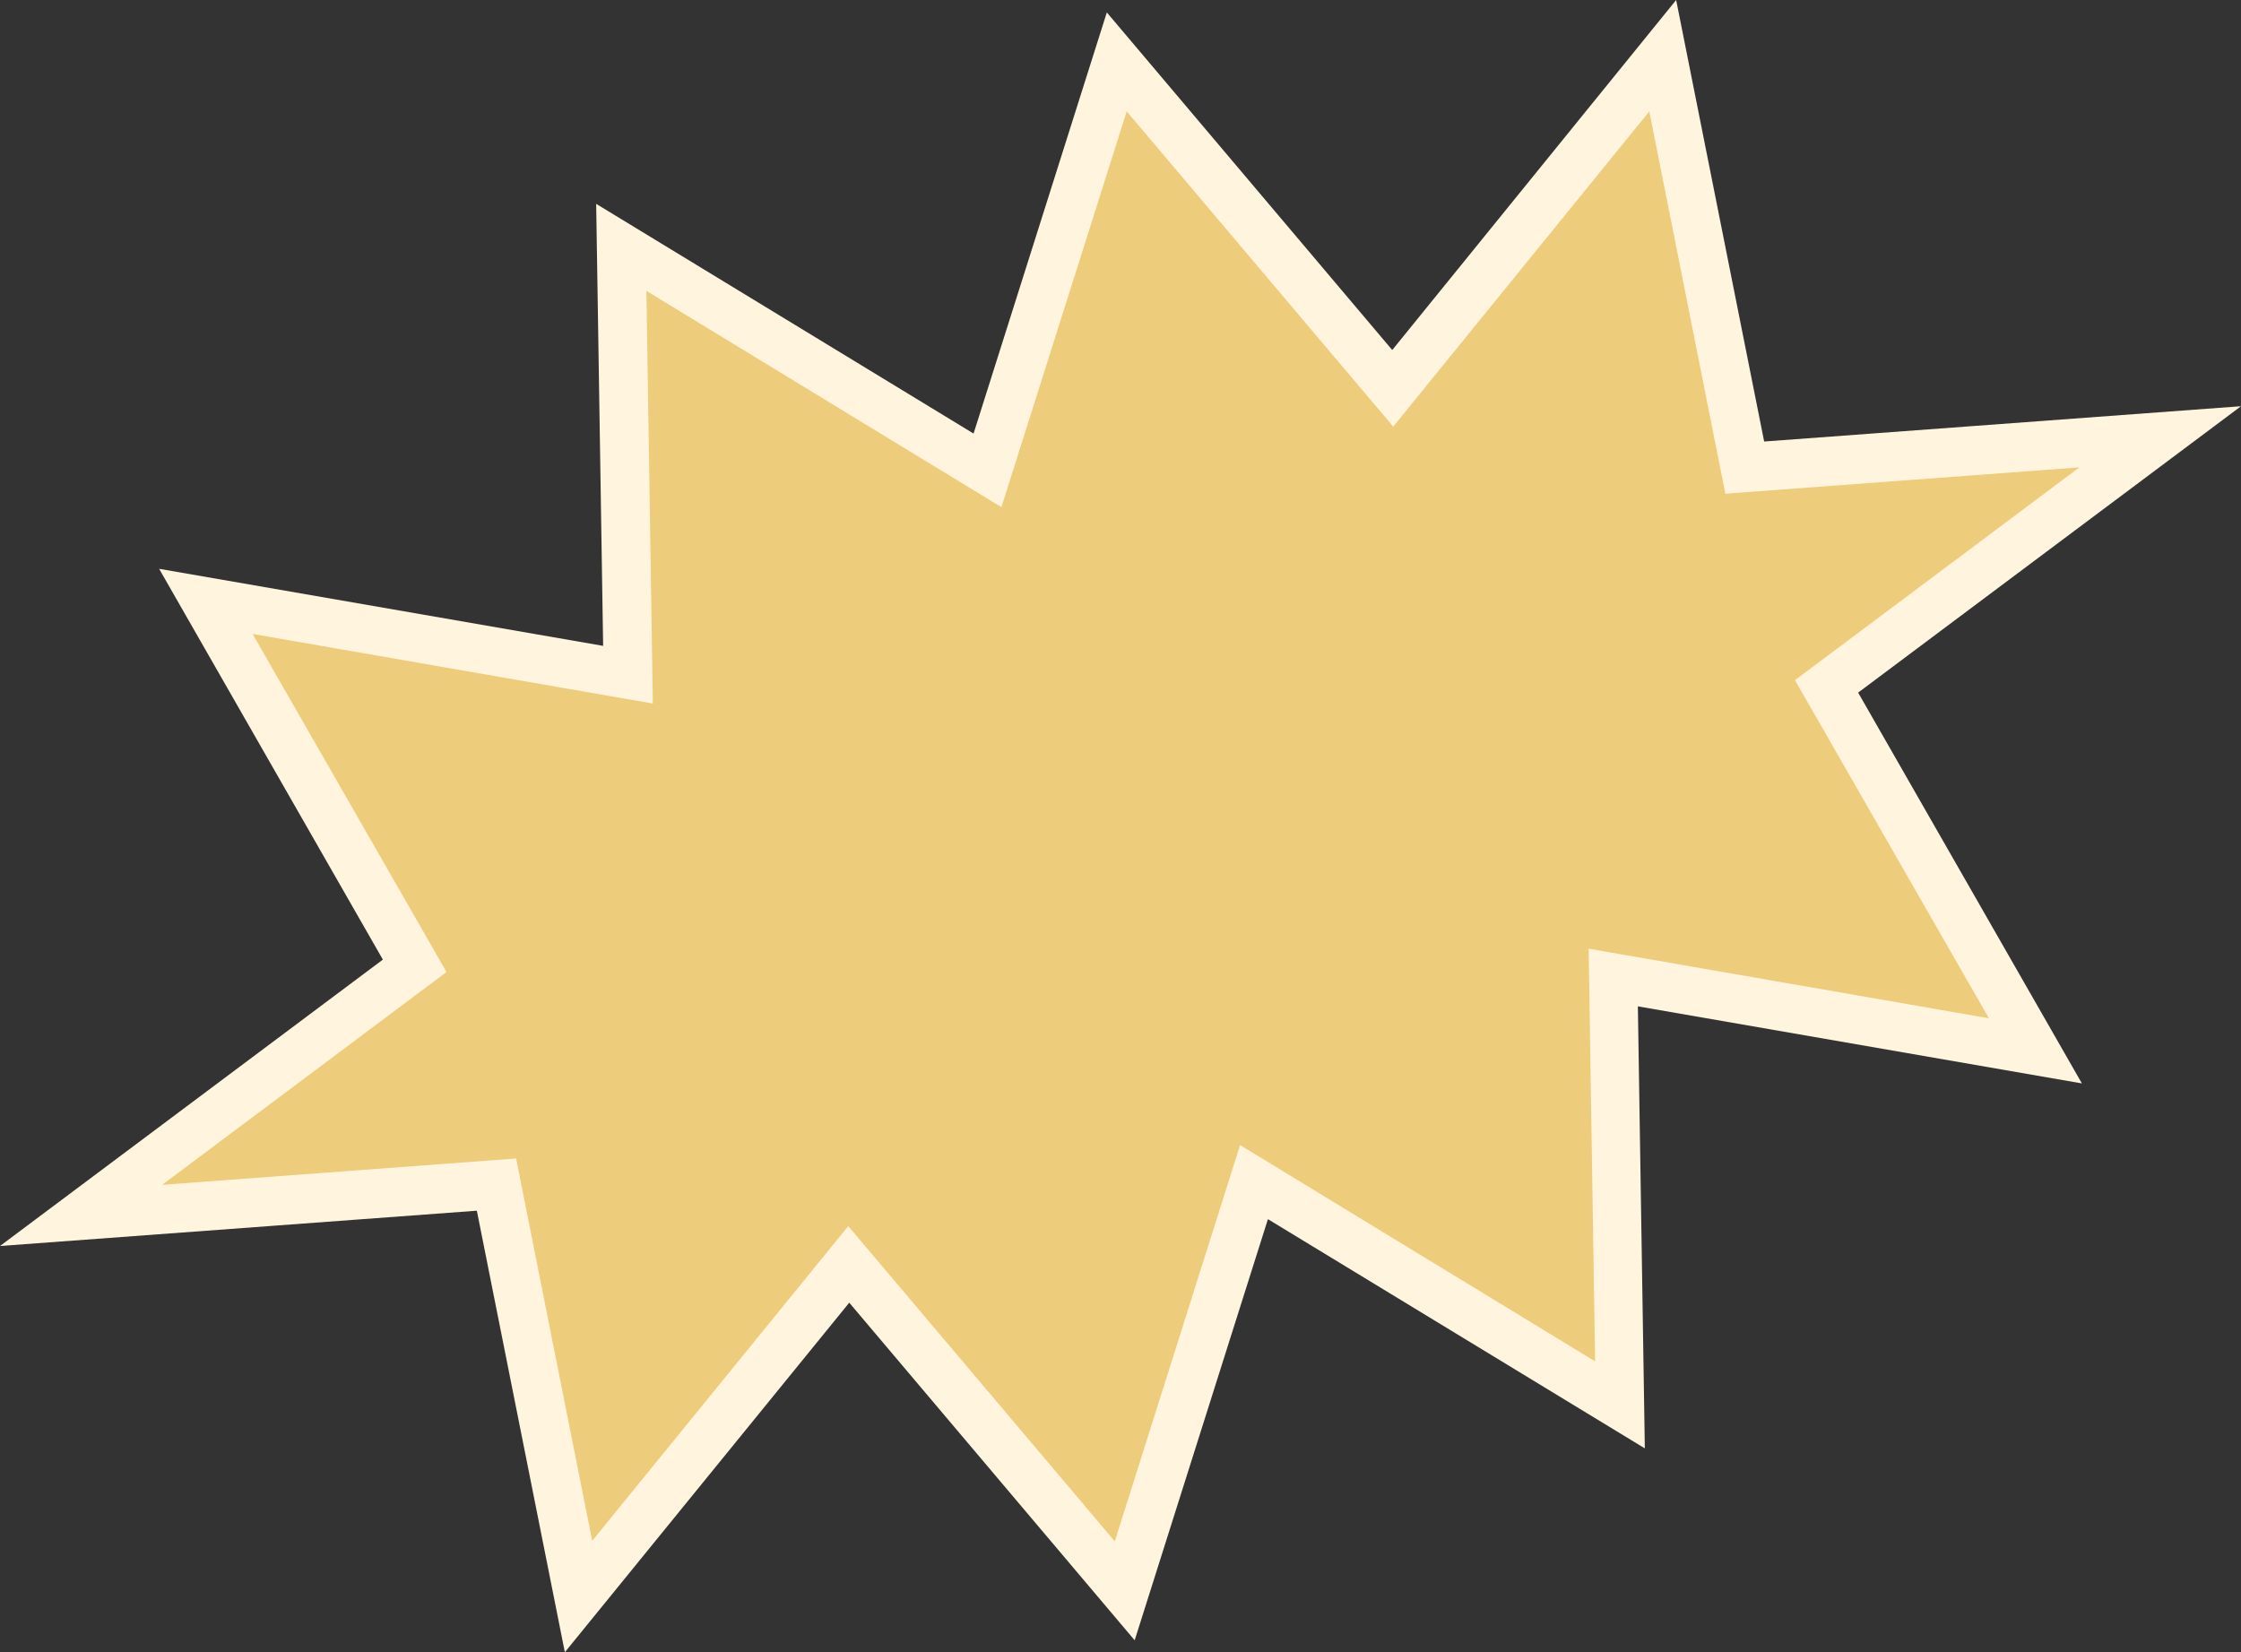
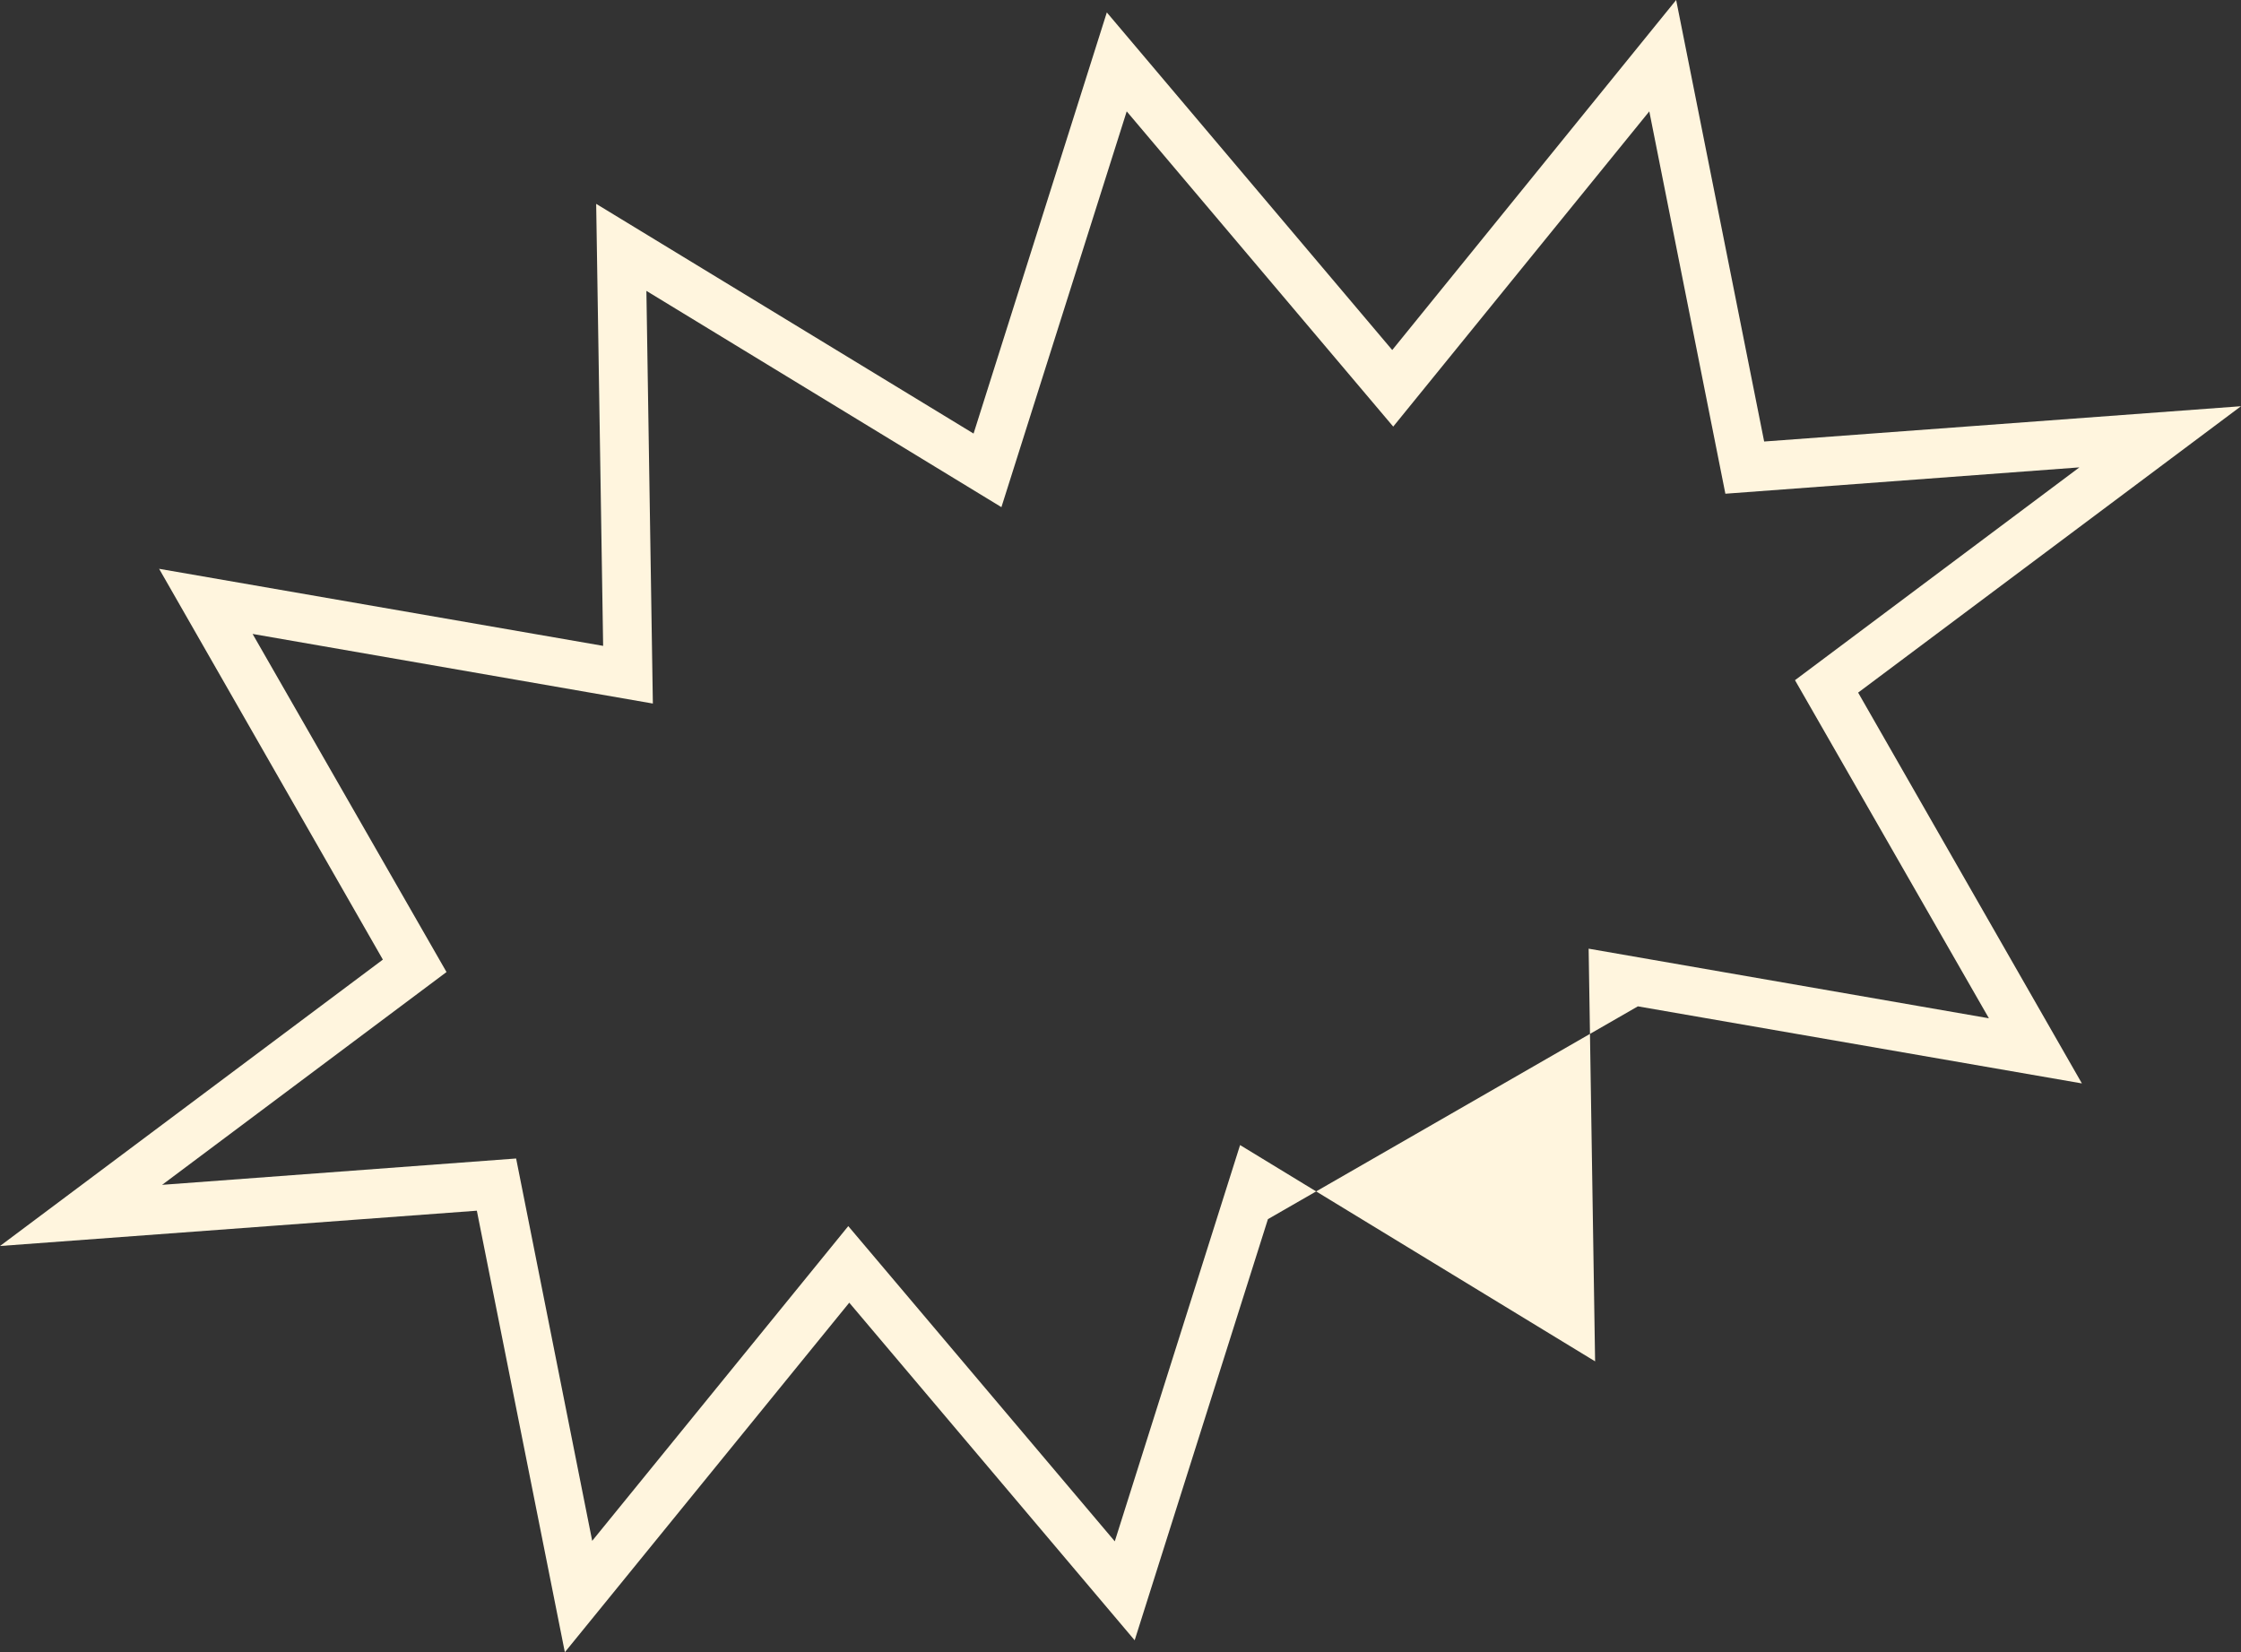
<svg xmlns="http://www.w3.org/2000/svg" fill="#000000" height="332.3" preserveAspectRatio="xMidYMid meet" version="1" viewBox="24.6 83.8 450.7 332.3" width="450.7" zoomAndPan="magnify">
  <rect x="24.6" y="83.8" width="450.7" height="332.3" fill="#333333" stroke="none" />
  <g>
    <g id="change1_1">
-       <path d="M459.1 171.7L392 221.9 434 295.2 349.1 280.4 350.5 366.4 276.8 321.6 250.8 403.8 195.3 338.1 141 405 124.5 322.1 40.9 328.3 108 278.1 66 204.8 150.9 219.6 149.5 133.6 223.2 178.4 249.2 96.2 304.7 161.9 359 95 375.5 177.9z" fill="#edcd7c" />
-     </g>
+       </g>
    <g id="change2_1">
-       <path d="M138.2,416.1l-17.7-88.8l-95.9,7.1l77-57.6l-45-78.6l89.3,15.5l-1.4-88.9l75.9,46.2l26.8-84.7l57.4,67.9 l57.1-70.4l17.7,88.8l95.9-7.1l-77,57.6l45,78.6l-89.3-15.5l1.4,88.9L279.6,329l-26.8,84.7l-57.4-67.9L138.2,416.1z M195.2,330.4 l53.6,63.4l25.2-79.7l71.4,43.5l-1.3-83l80.5,14l-39-68l57.2-42.8l-71.2,5.3l-15.3-76.9l-51.5,63.4l-53.6-63.4L226,185.8 l-71.4-43.5l1.3,83l-80.5-14l39,68l-57.2,42.8l71.2-5.3l15.3,76.9L195.2,330.4z" fill="#fff5de" />
+       <path d="M138.2,416.1l-17.7-88.8l-95.9,7.1l77-57.6l-45-78.6l89.3,15.5l-1.4-88.9l75.9,46.2l26.8-84.7l57.4,67.9 l57.1-70.4l17.7,88.8l95.9-7.1l-77,57.6l45,78.6l-89.3-15.5L279.6,329l-26.8,84.7l-57.4-67.9L138.2,416.1z M195.2,330.4 l53.6,63.4l25.2-79.7l71.4,43.5l-1.3-83l80.5,14l-39-68l57.2-42.8l-71.2,5.3l-15.3-76.9l-51.5,63.4l-53.6-63.4L226,185.8 l-71.4-43.5l1.3,83l-80.5-14l39,68l-57.2,42.8l71.2-5.3l15.3,76.9L195.2,330.4z" fill="#fff5de" />
    </g>
  </g>
</svg>